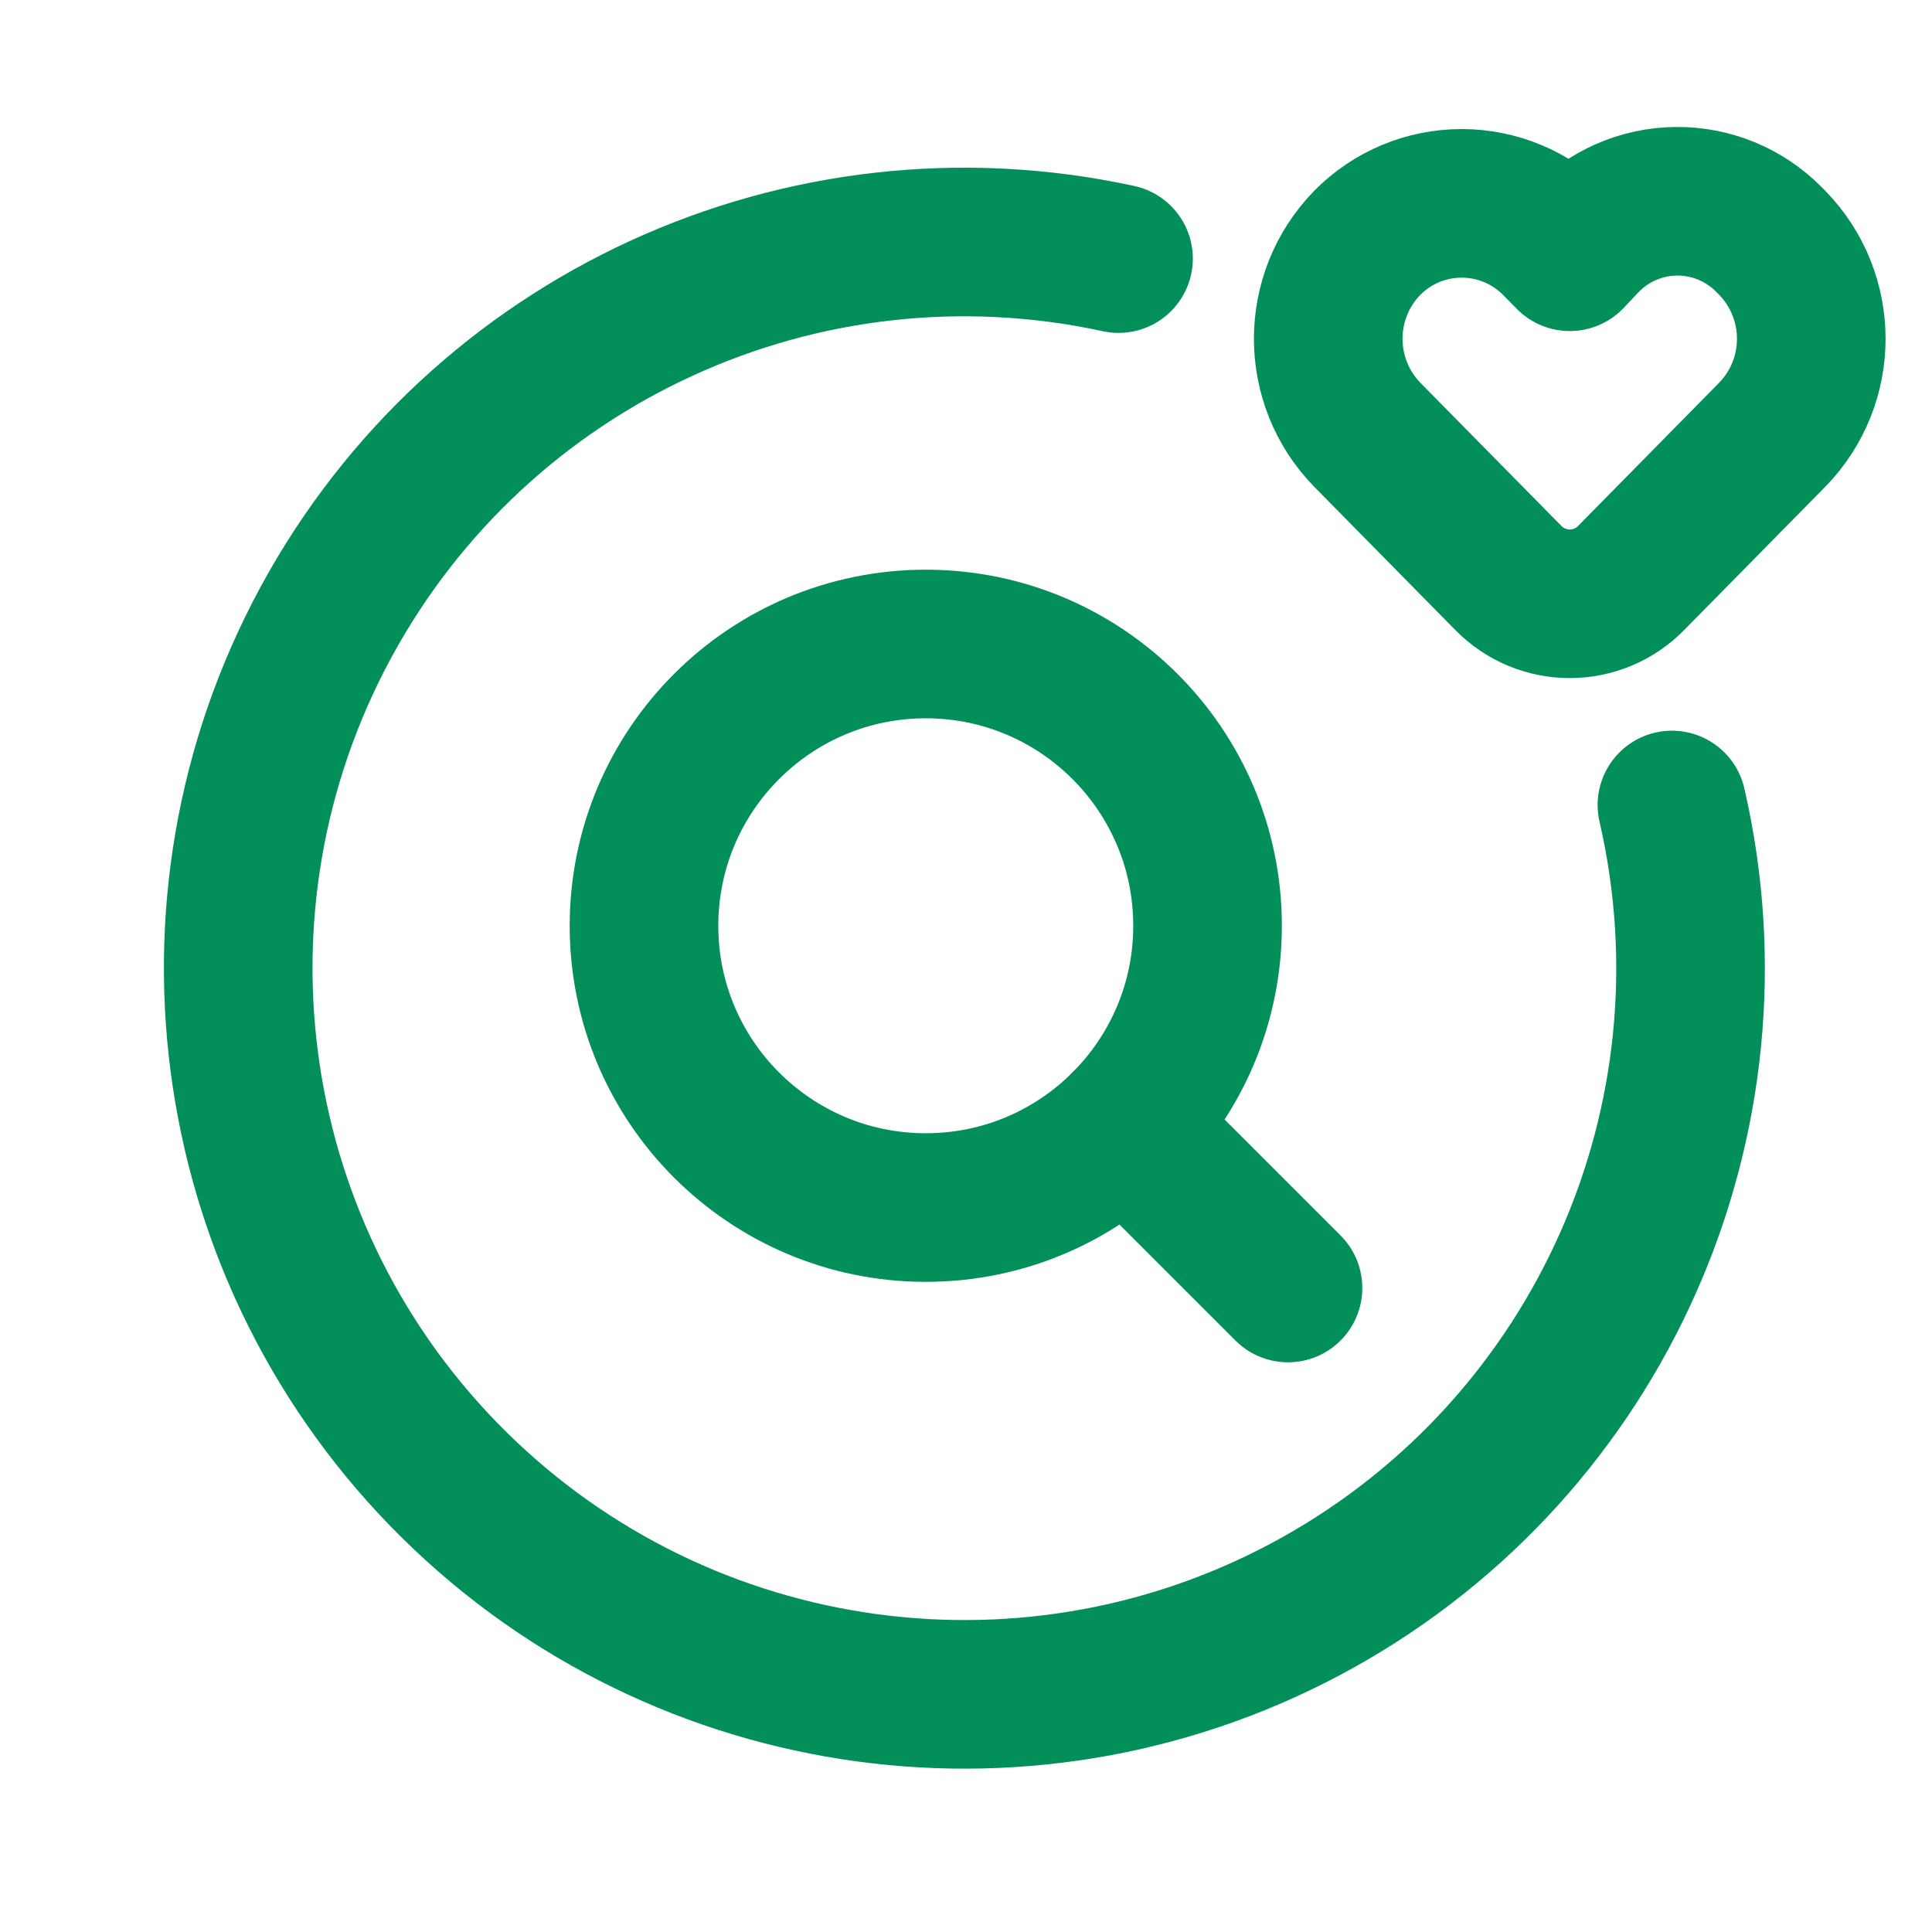
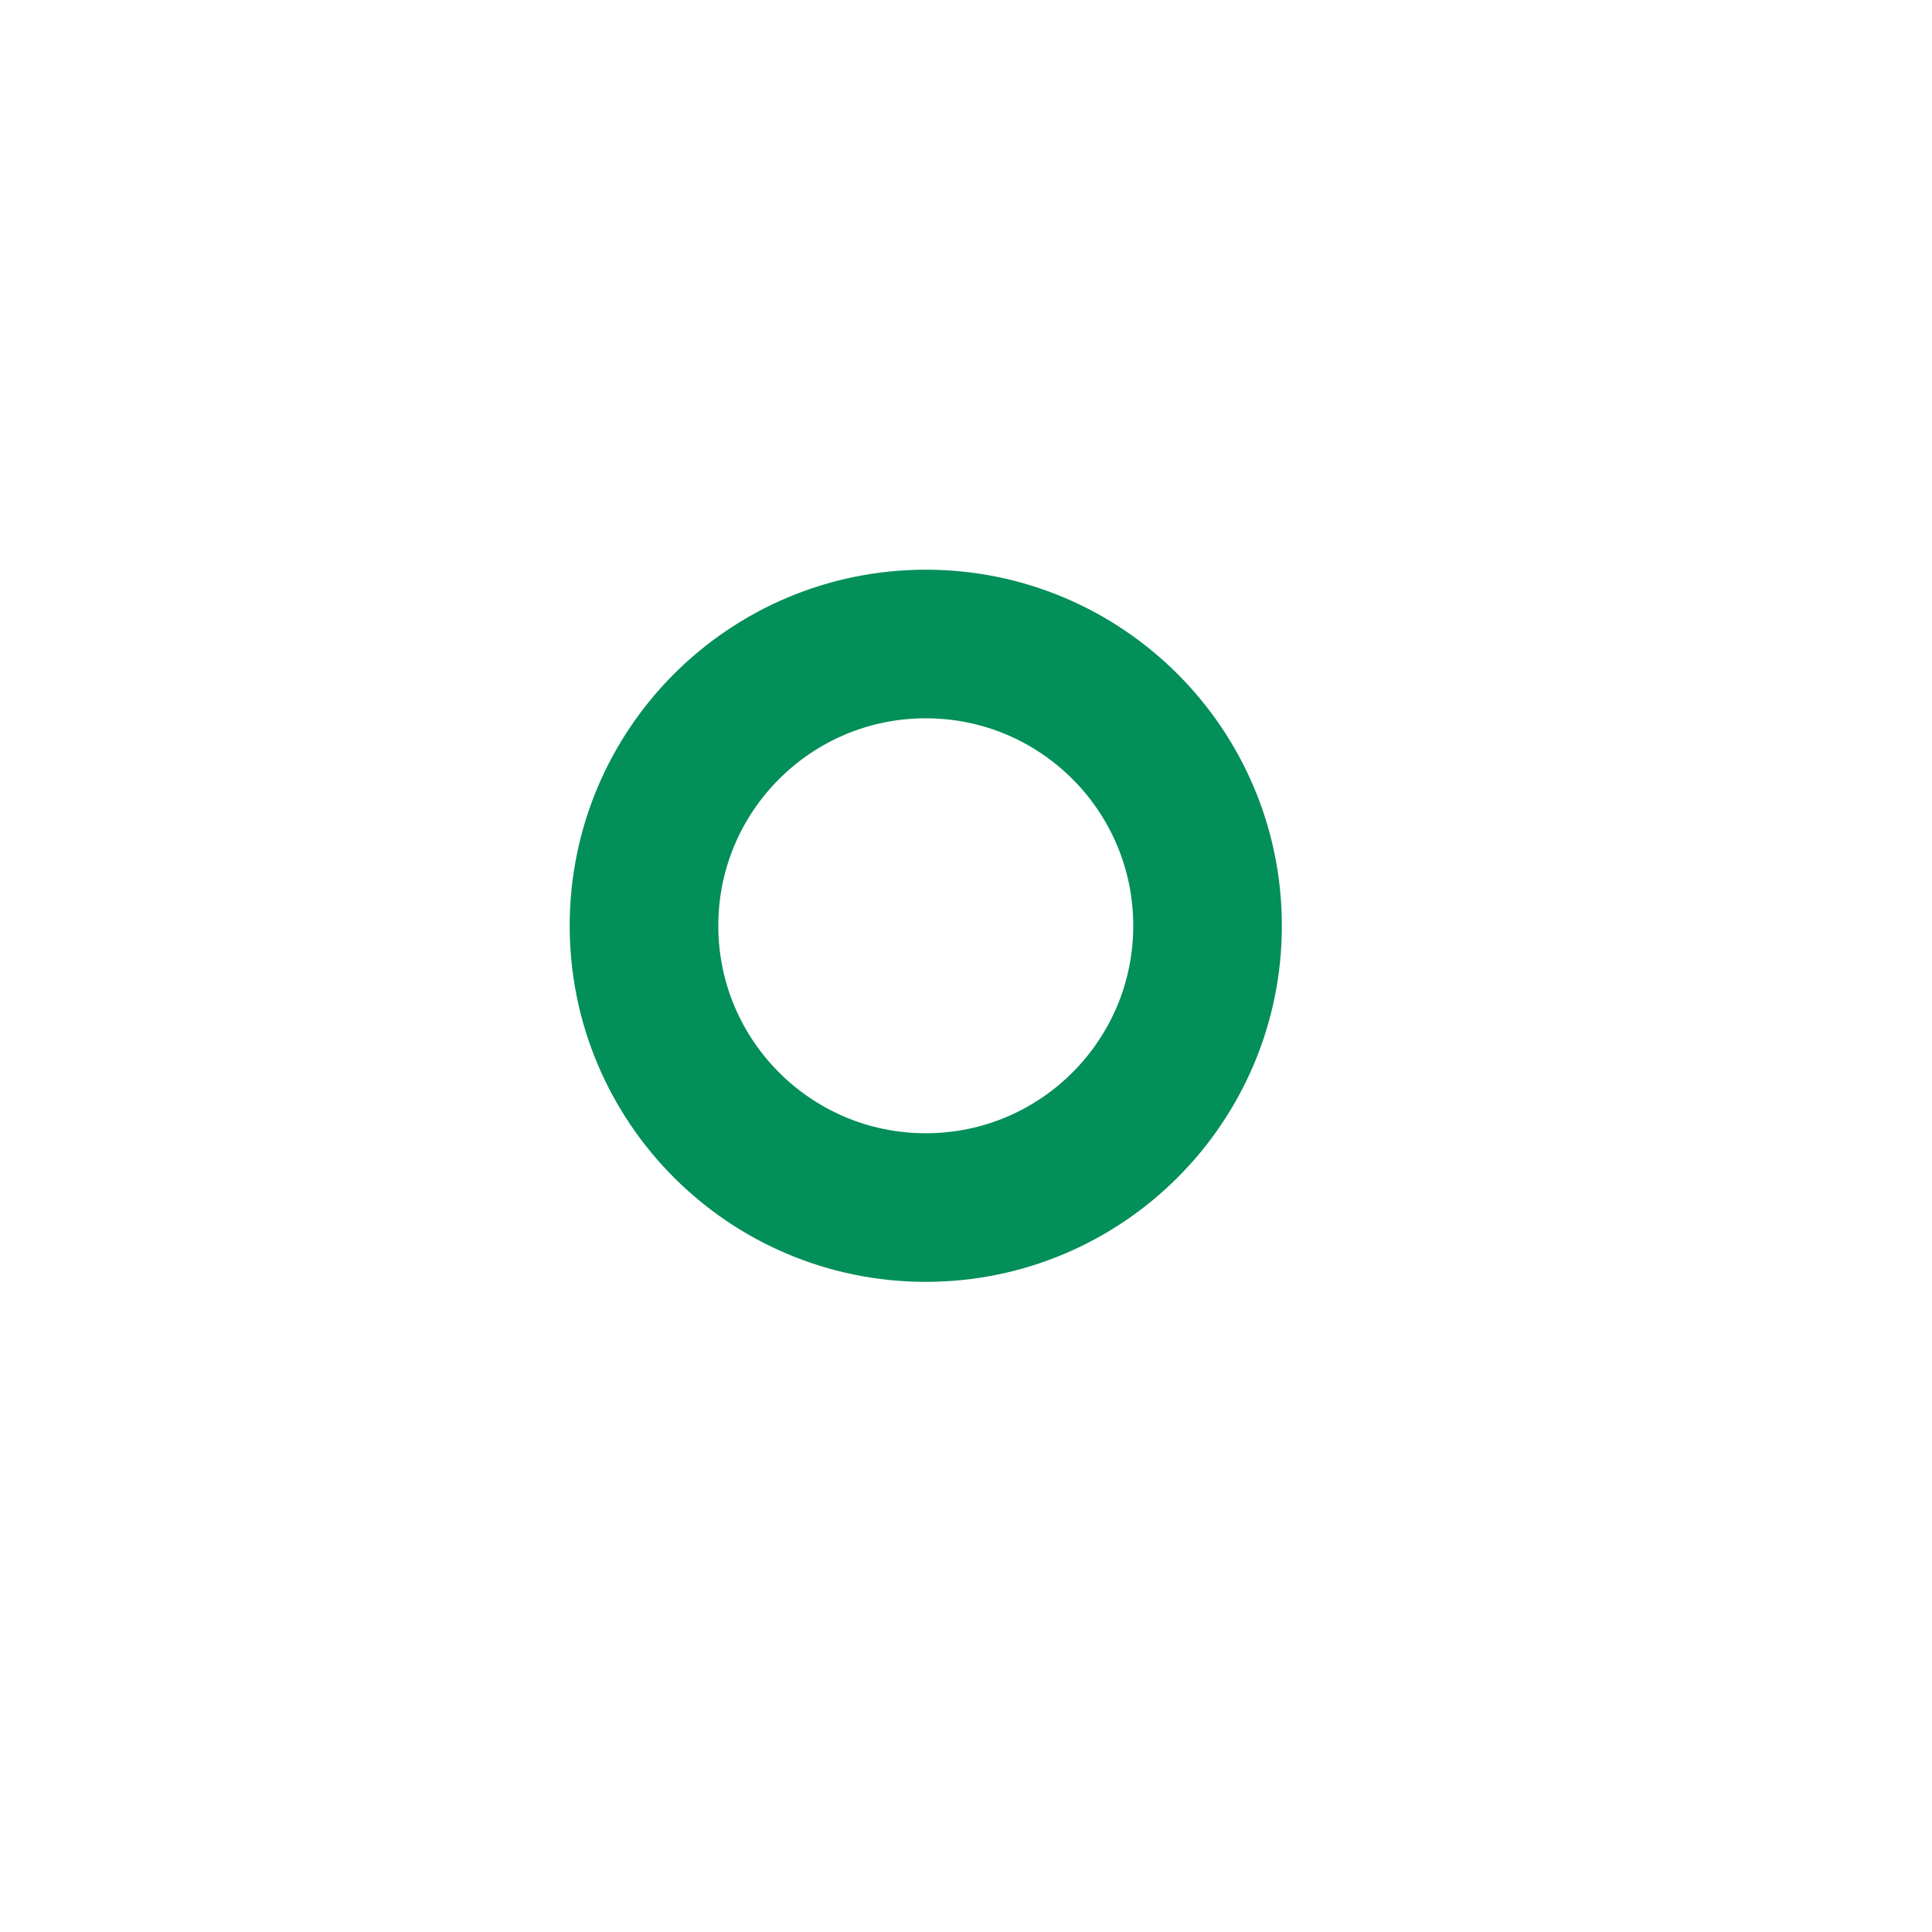
<svg xmlns="http://www.w3.org/2000/svg" width="39" height="39" viewBox="0 0 39 39" fill="none">
-   <path fill-rule="evenodd" clip-rule="evenodd" d="M31.412 4.903L31.688 5.183L31.973 4.882C32.456 4.366 33.13 4.07 33.837 4.063C34.545 4.056 35.224 4.338 35.718 4.844L35.776 4.903C36.825 5.981 36.825 7.697 35.776 8.774L32.925 11.669C32.599 12.001 32.153 12.188 31.688 12.188C31.222 12.188 30.776 12.001 30.45 11.669L27.599 8.775C26.55 7.697 26.55 5.981 27.599 4.903V4.903C28.102 4.392 28.789 4.105 29.505 4.105C30.222 4.105 30.909 4.392 31.412 4.903Z" stroke="#038F59" stroke-width="3" stroke-linecap="round" stroke-linejoin="round" />
-   <path d="M22.579 5.22C16.206 3.836 9.685 6.828 6.579 12.562C3.472 18.296 4.528 25.393 9.168 29.975C13.809 34.557 20.919 35.522 26.613 32.343C32.307 29.163 35.216 22.605 33.75 16.25" stroke="#038F59" stroke-width="3" stroke-linecap="round" stroke-linejoin="round" />
  <circle cx="18.688" cy="18.688" r="5.688" stroke="#038F59" stroke-width="3" stroke-linecap="round" stroke-linejoin="round" />
-   <path d="M26 26L22.709 22.709" stroke="#038F59" stroke-width="3" stroke-linecap="round" stroke-linejoin="round" />
</svg>